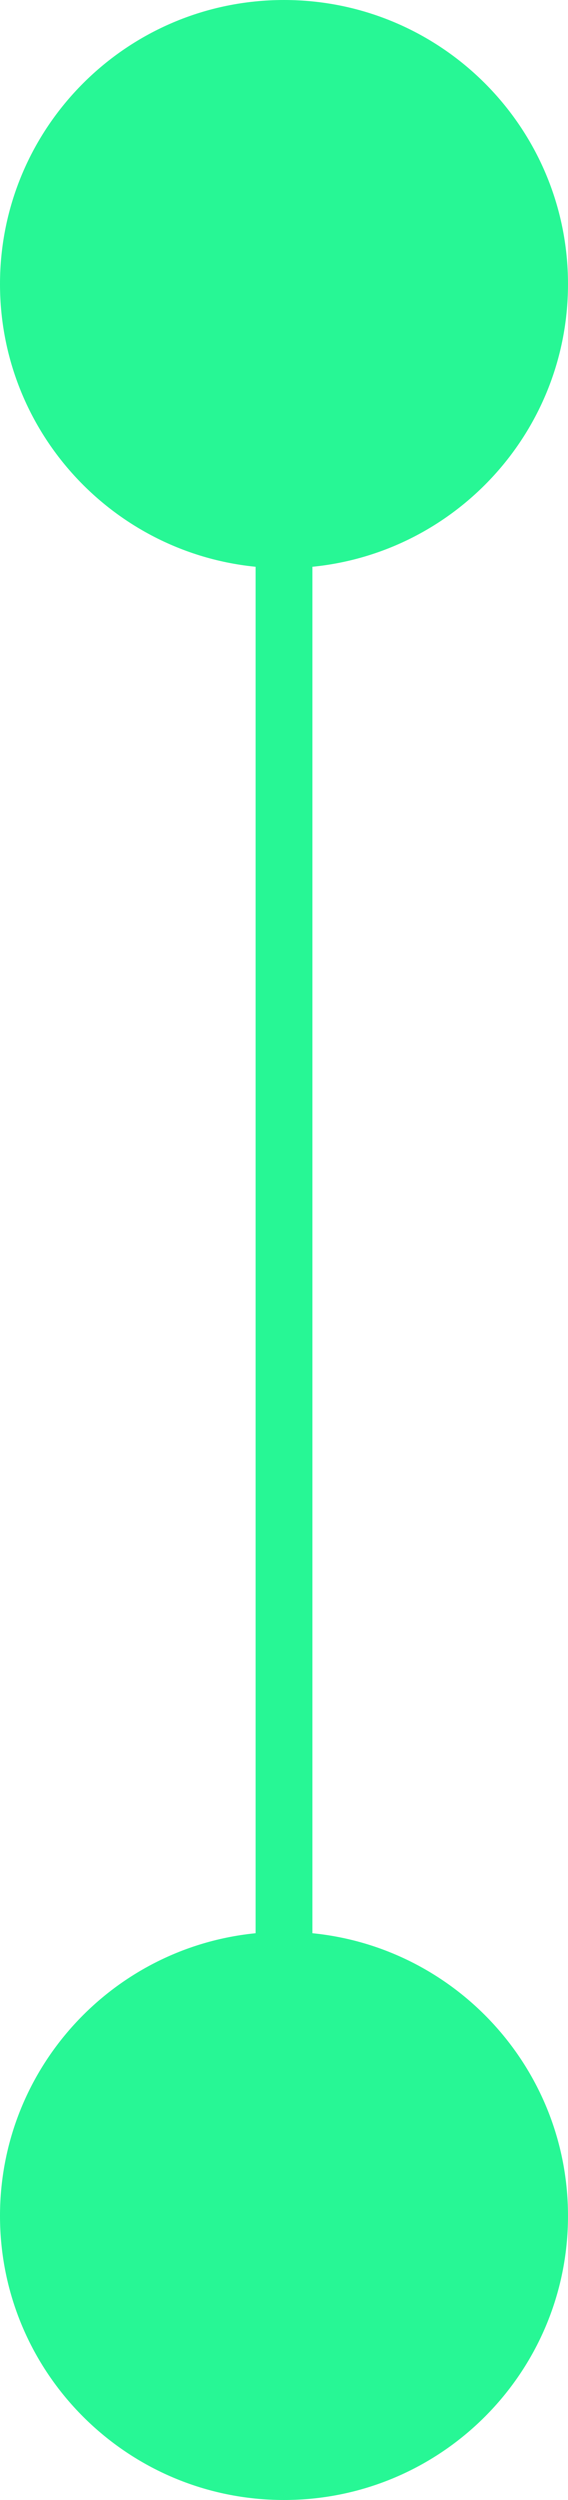
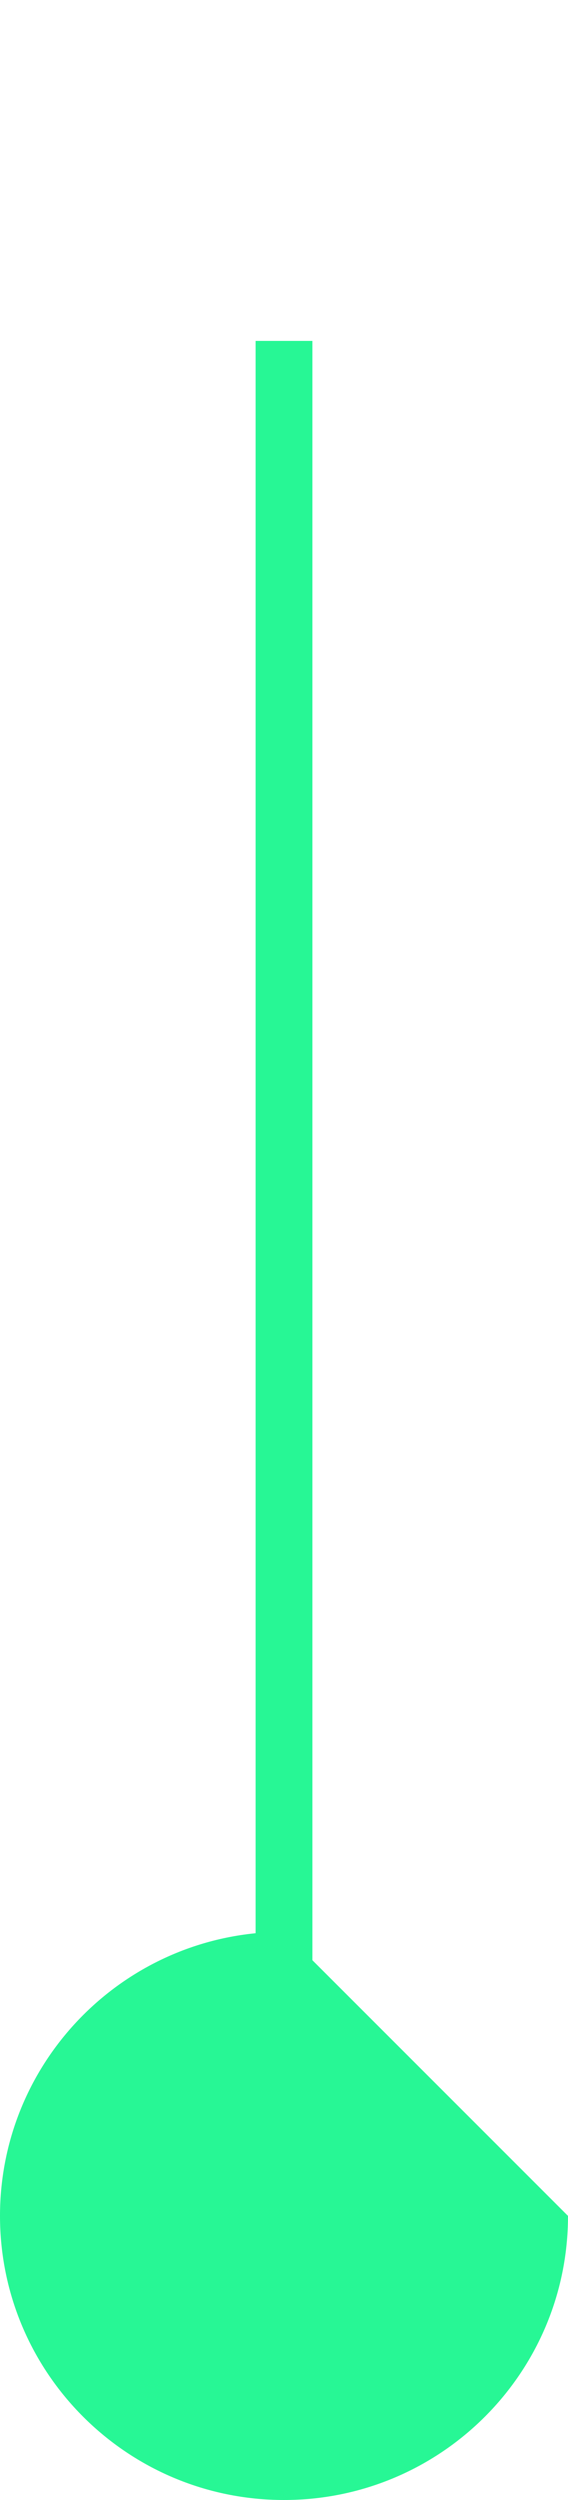
<svg xmlns="http://www.w3.org/2000/svg" width="10" height="44" viewBox="0 0 10 44" fill="none">
-   <path d="M10 5C10 7.761 7.761 10 5 10C2.239 10 0 7.761 0 5C0 2.239 2.239 0 5 0C7.761 0 10 2.239 10 5Z" fill="#27F795" />
  <path d="M5 42L5 6" stroke="#27F795" stroke-miterlimit="10" />
-   <path d="M10 39C10 41.761 7.761 44 5 44C2.239 44 0 41.761 0 39C0 36.239 2.239 34 5 34C7.761 34 10 36.239 10 39Z" fill="#27F795" />
+   <path d="M10 39C10 41.761 7.761 44 5 44C2.239 44 0 41.761 0 39C0 36.239 2.239 34 5 34Z" fill="#27F795" />
</svg>